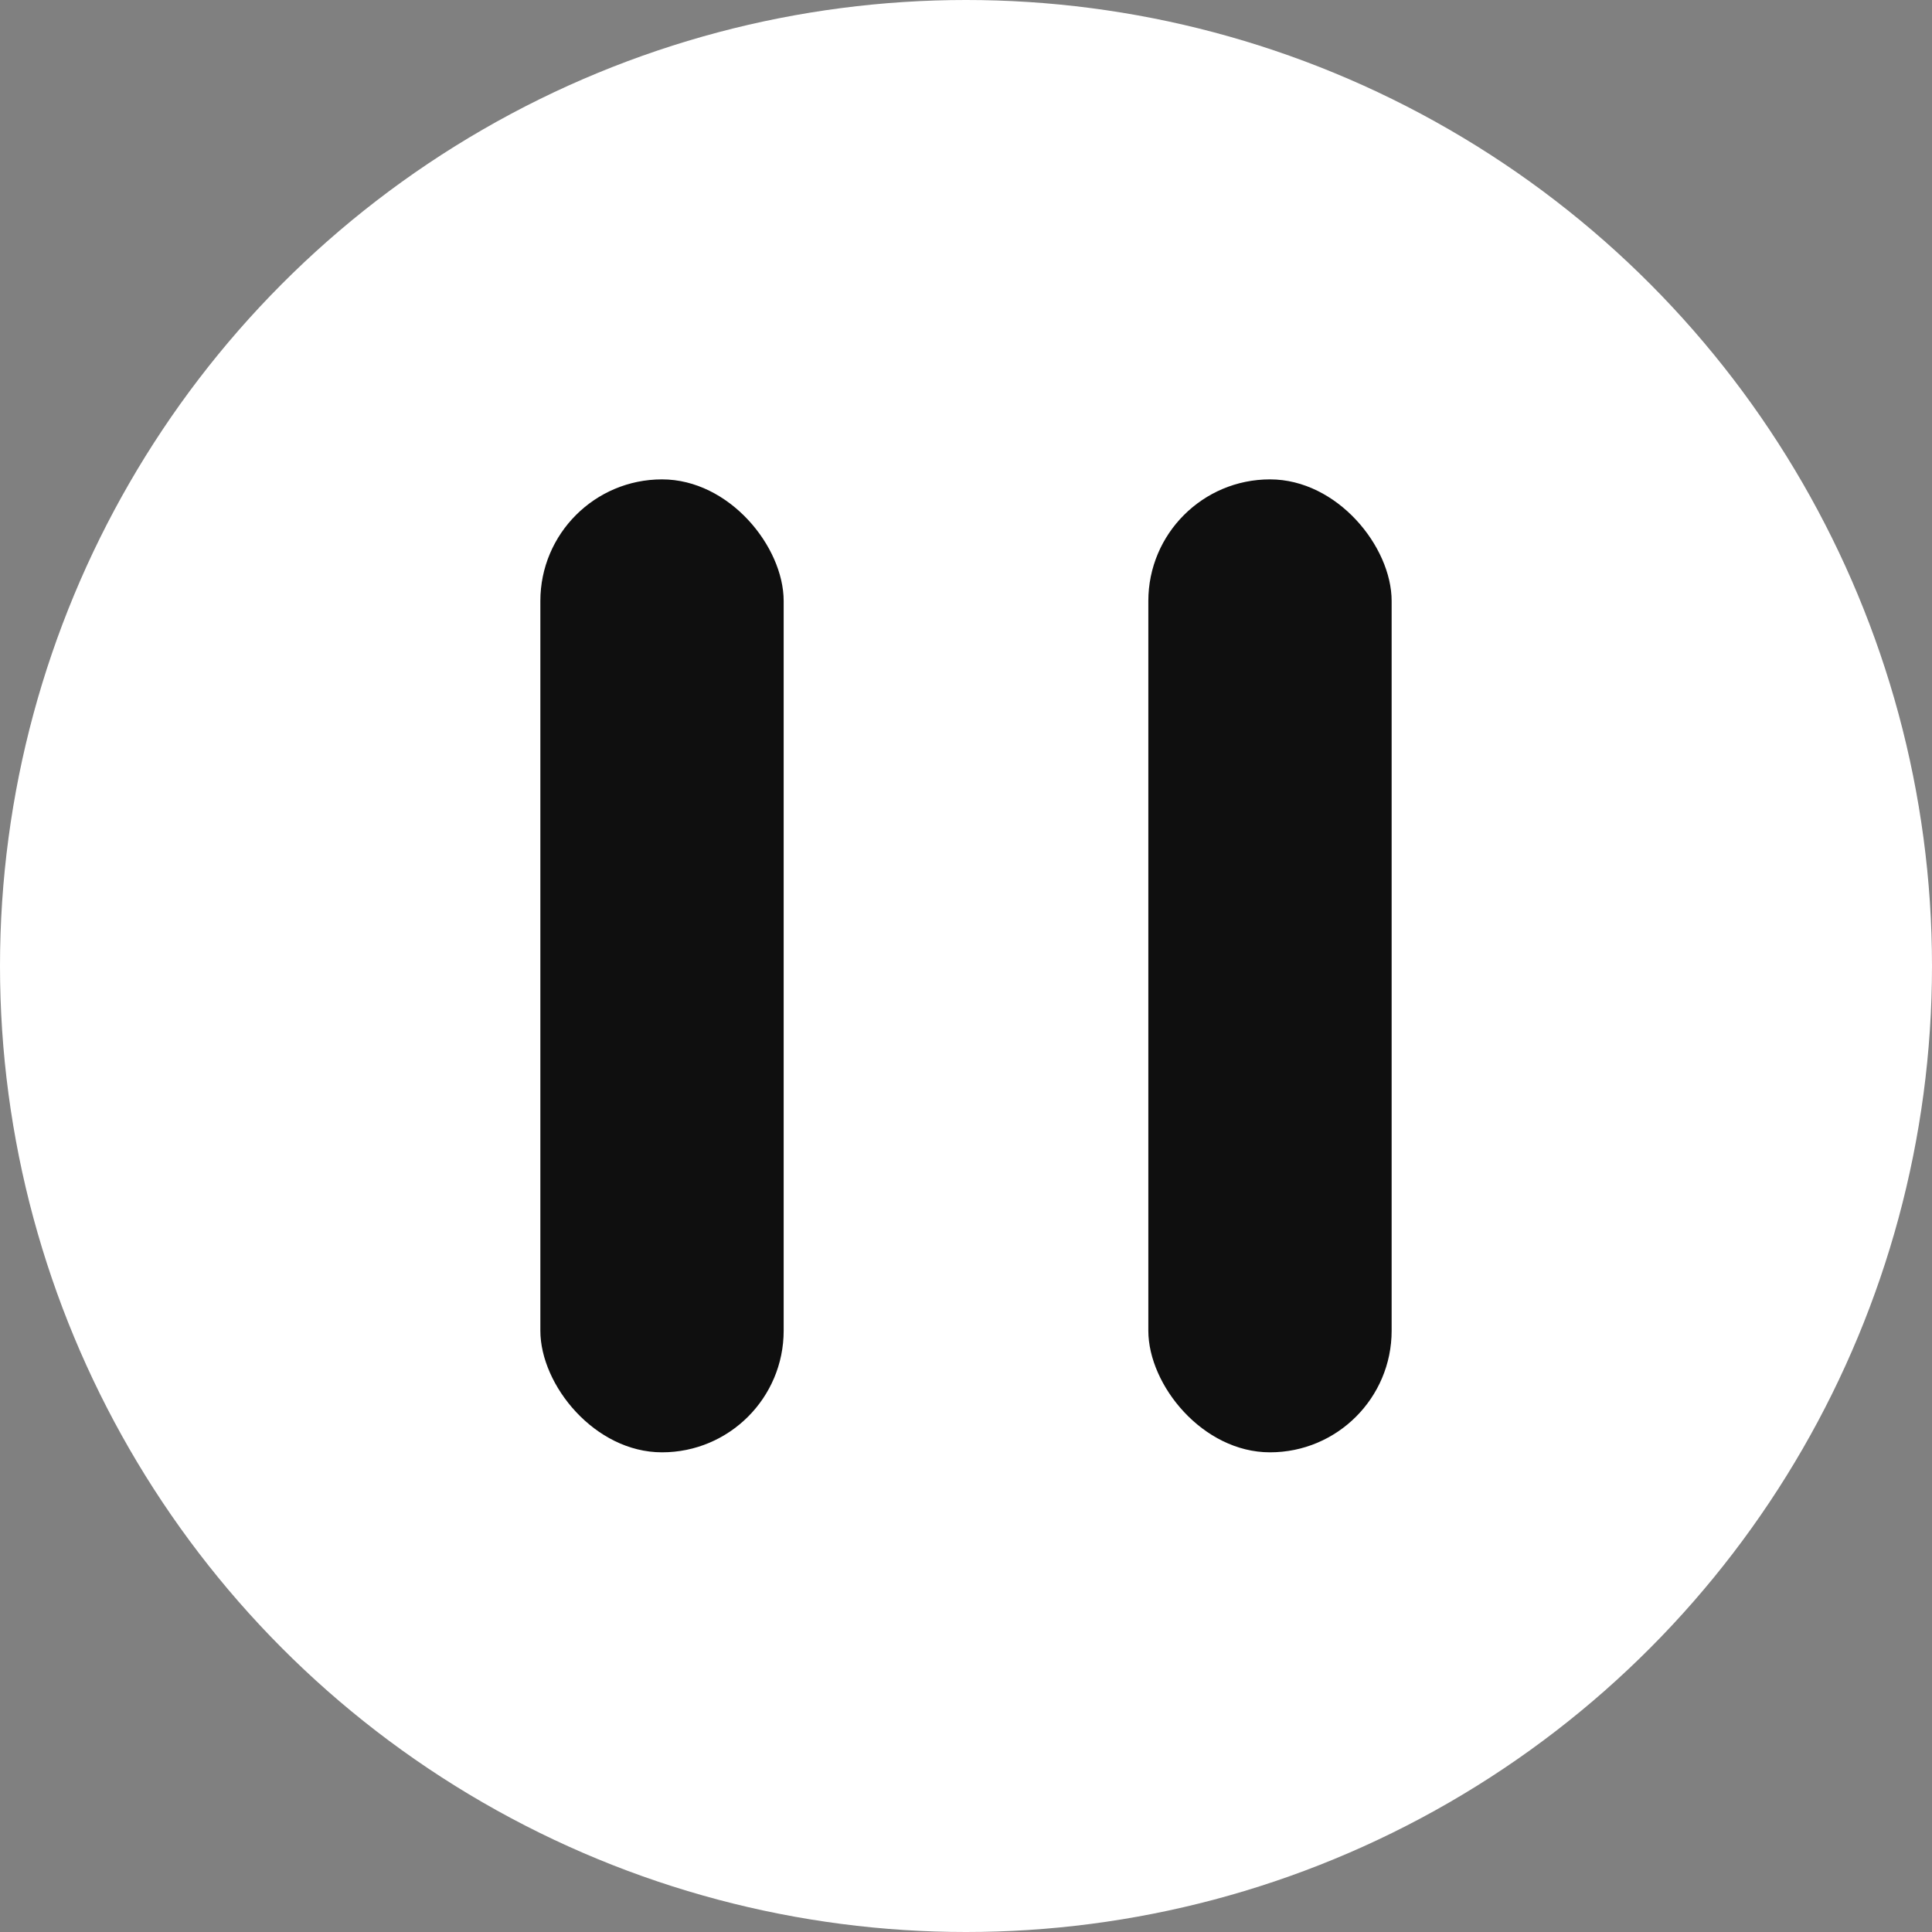
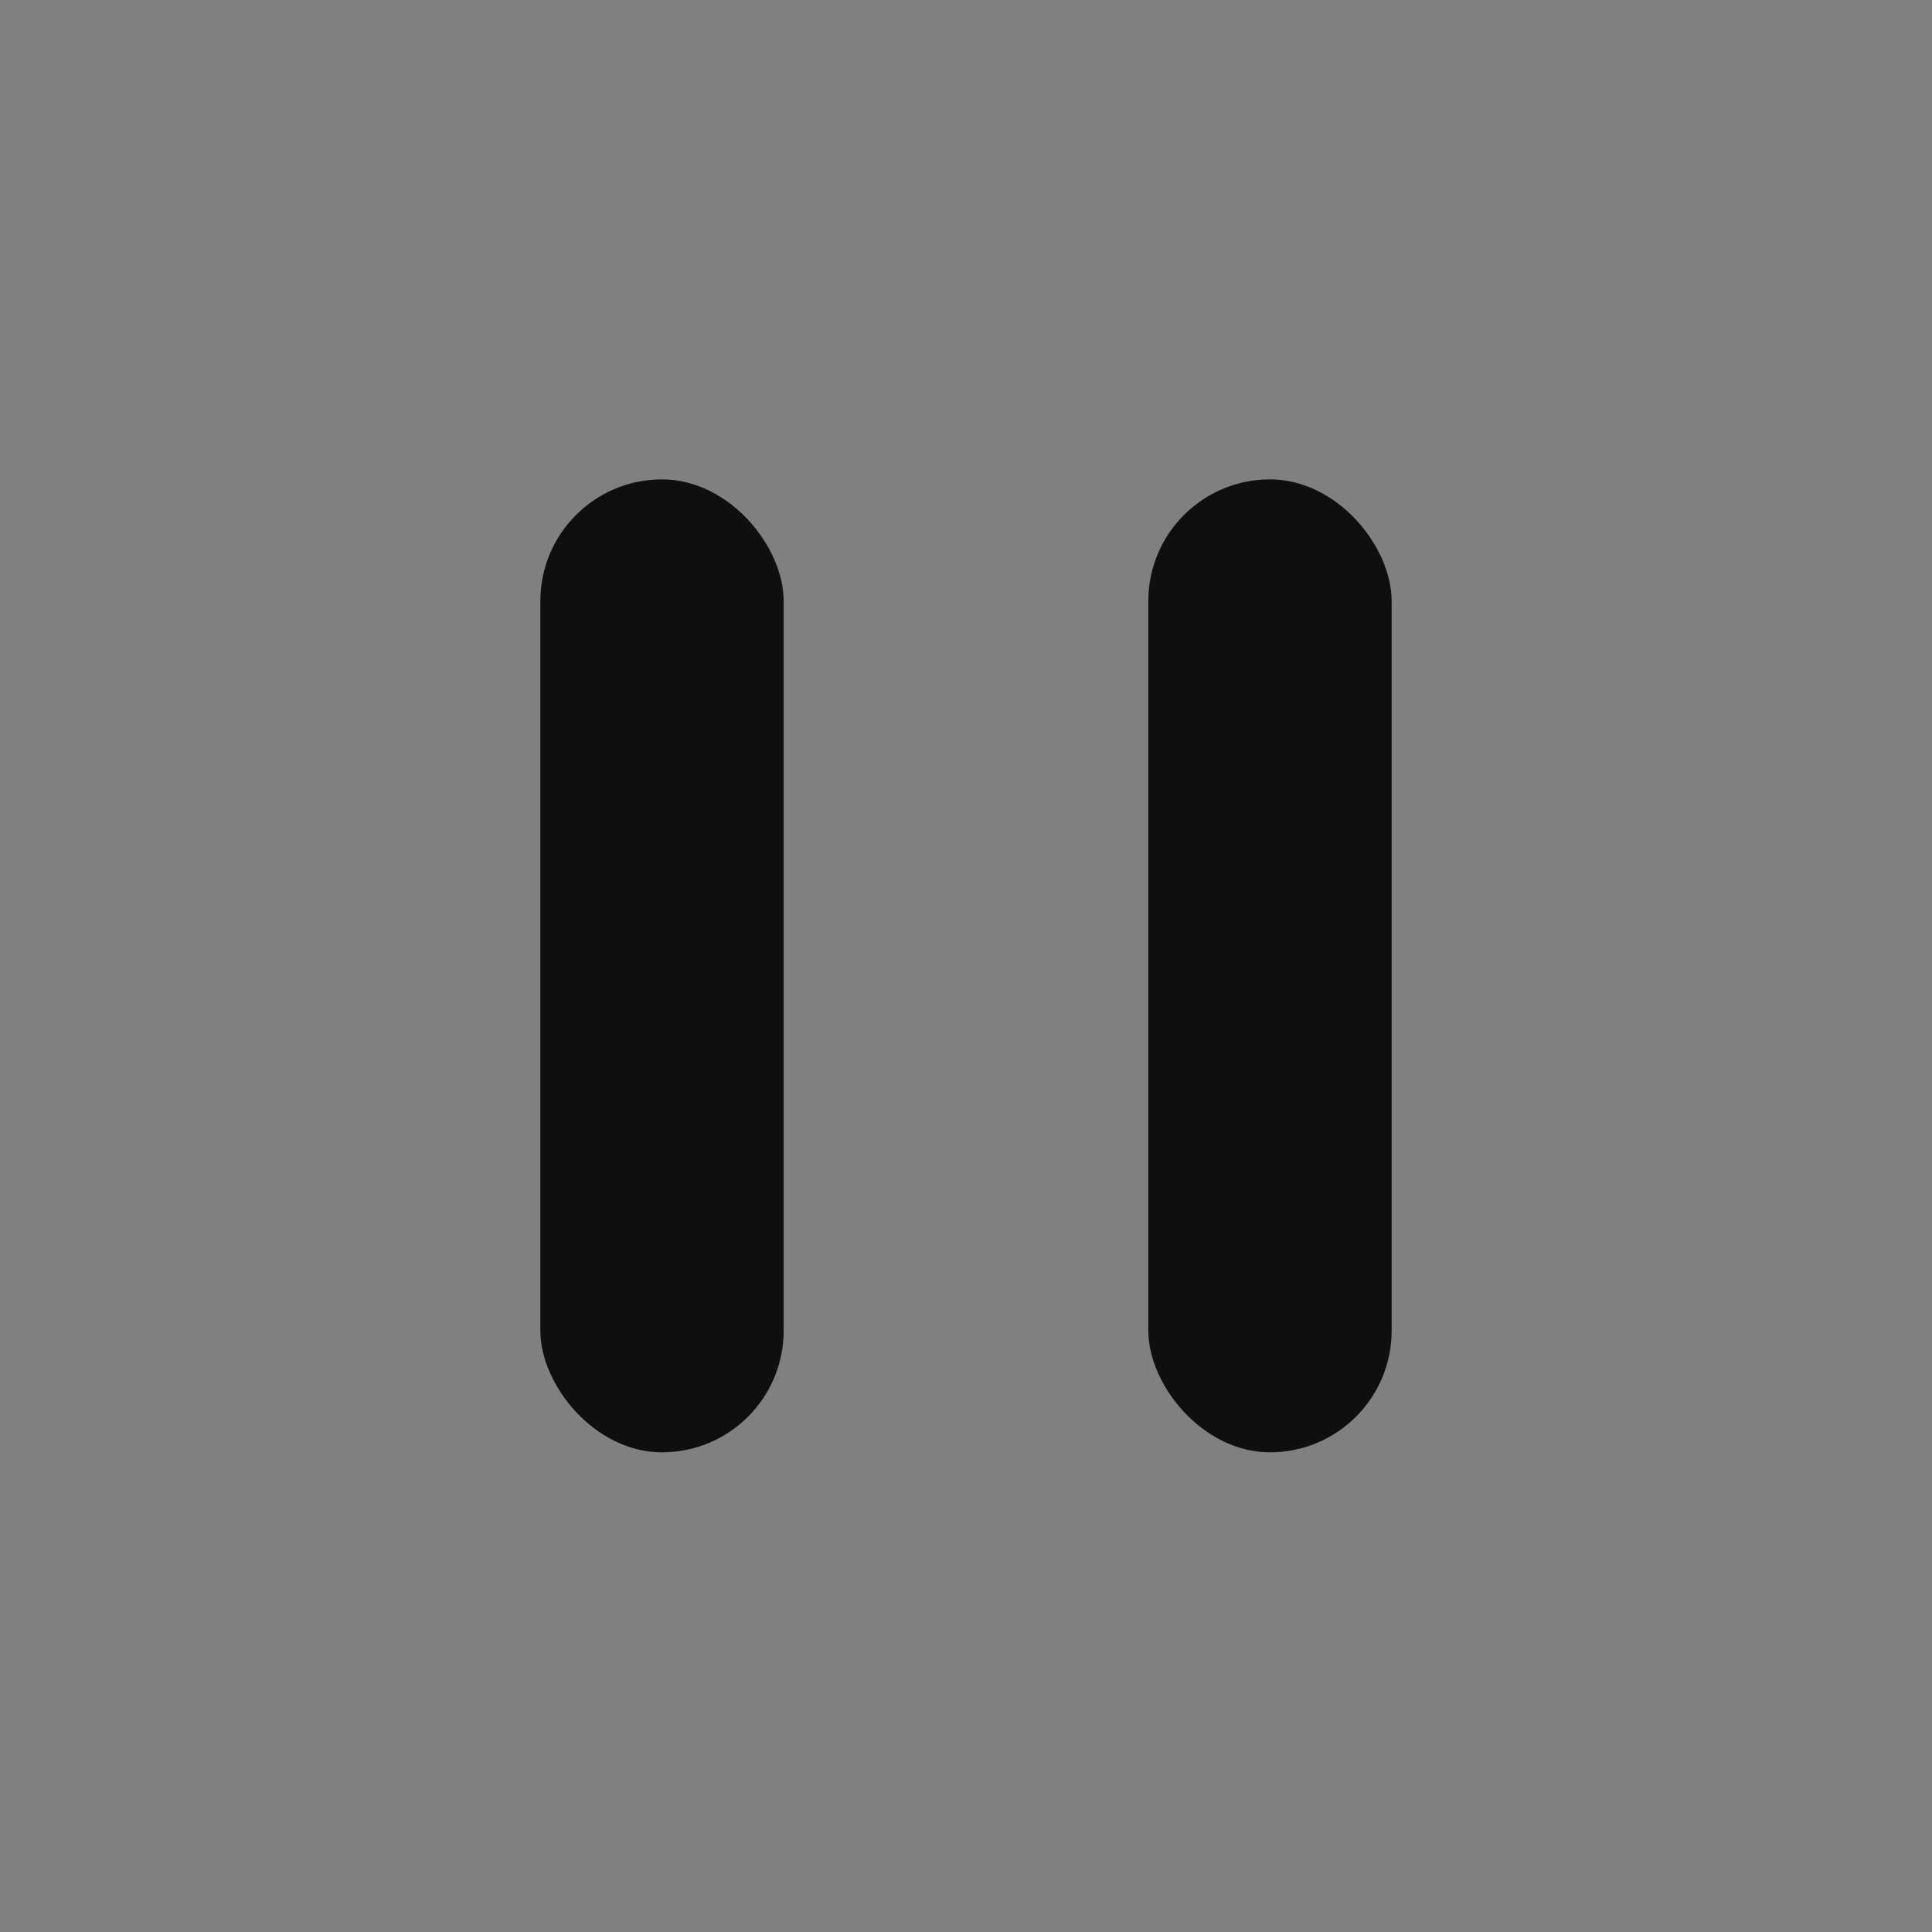
<svg xmlns="http://www.w3.org/2000/svg" id="Livello_1" viewBox="0 0 64 64">
  <rect x="0" y="0" width="64" height="64" fill="#808080" stroke="none" />
  <defs>
    <style>.cls-1{fill:#fff;}.cls-2{fill:#0f0f0f;}</style>
  </defs>
-   <circle class="cls-1" cx="32" cy="32" r="32" />
  <g>
    <rect class="cls-2" x="17.9" y="15.88" width="8.06" height="32.23" rx="4.03" ry="4.03" />
    <rect class="cls-2" x="38.04" y="15.88" width="8.06" height="32.23" rx="4.03" ry="4.03" />
  </g>
</svg>